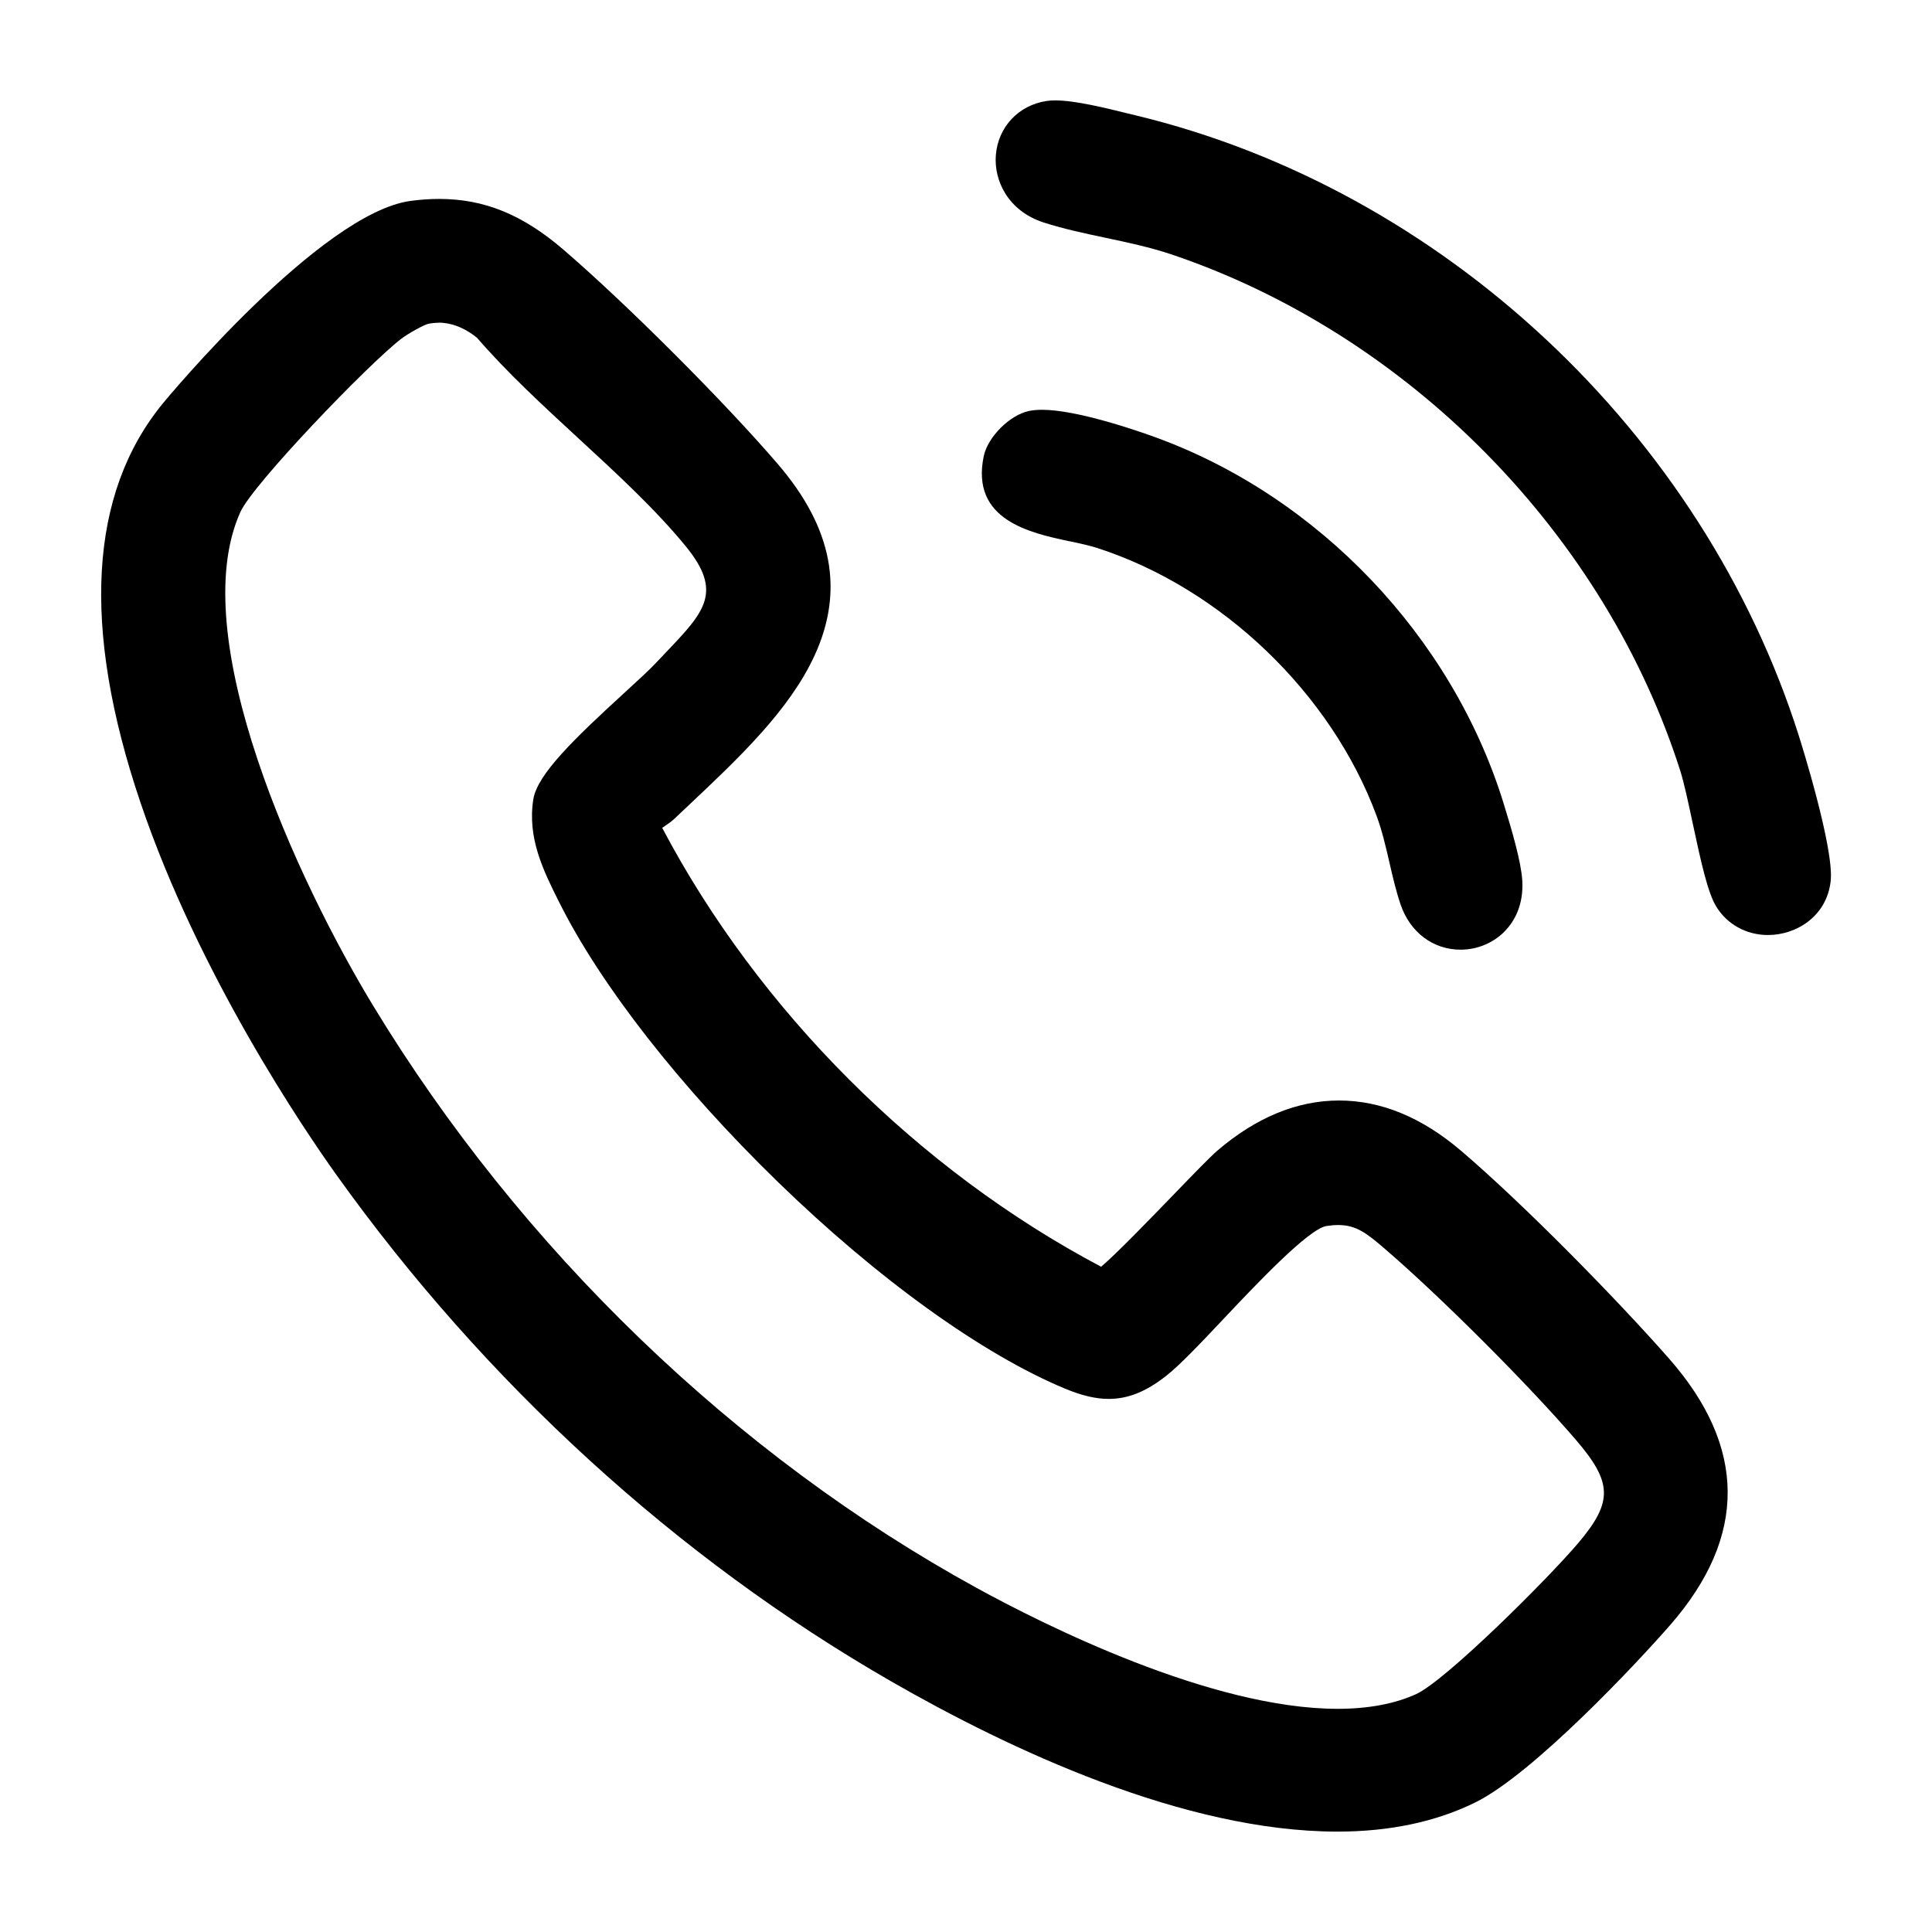
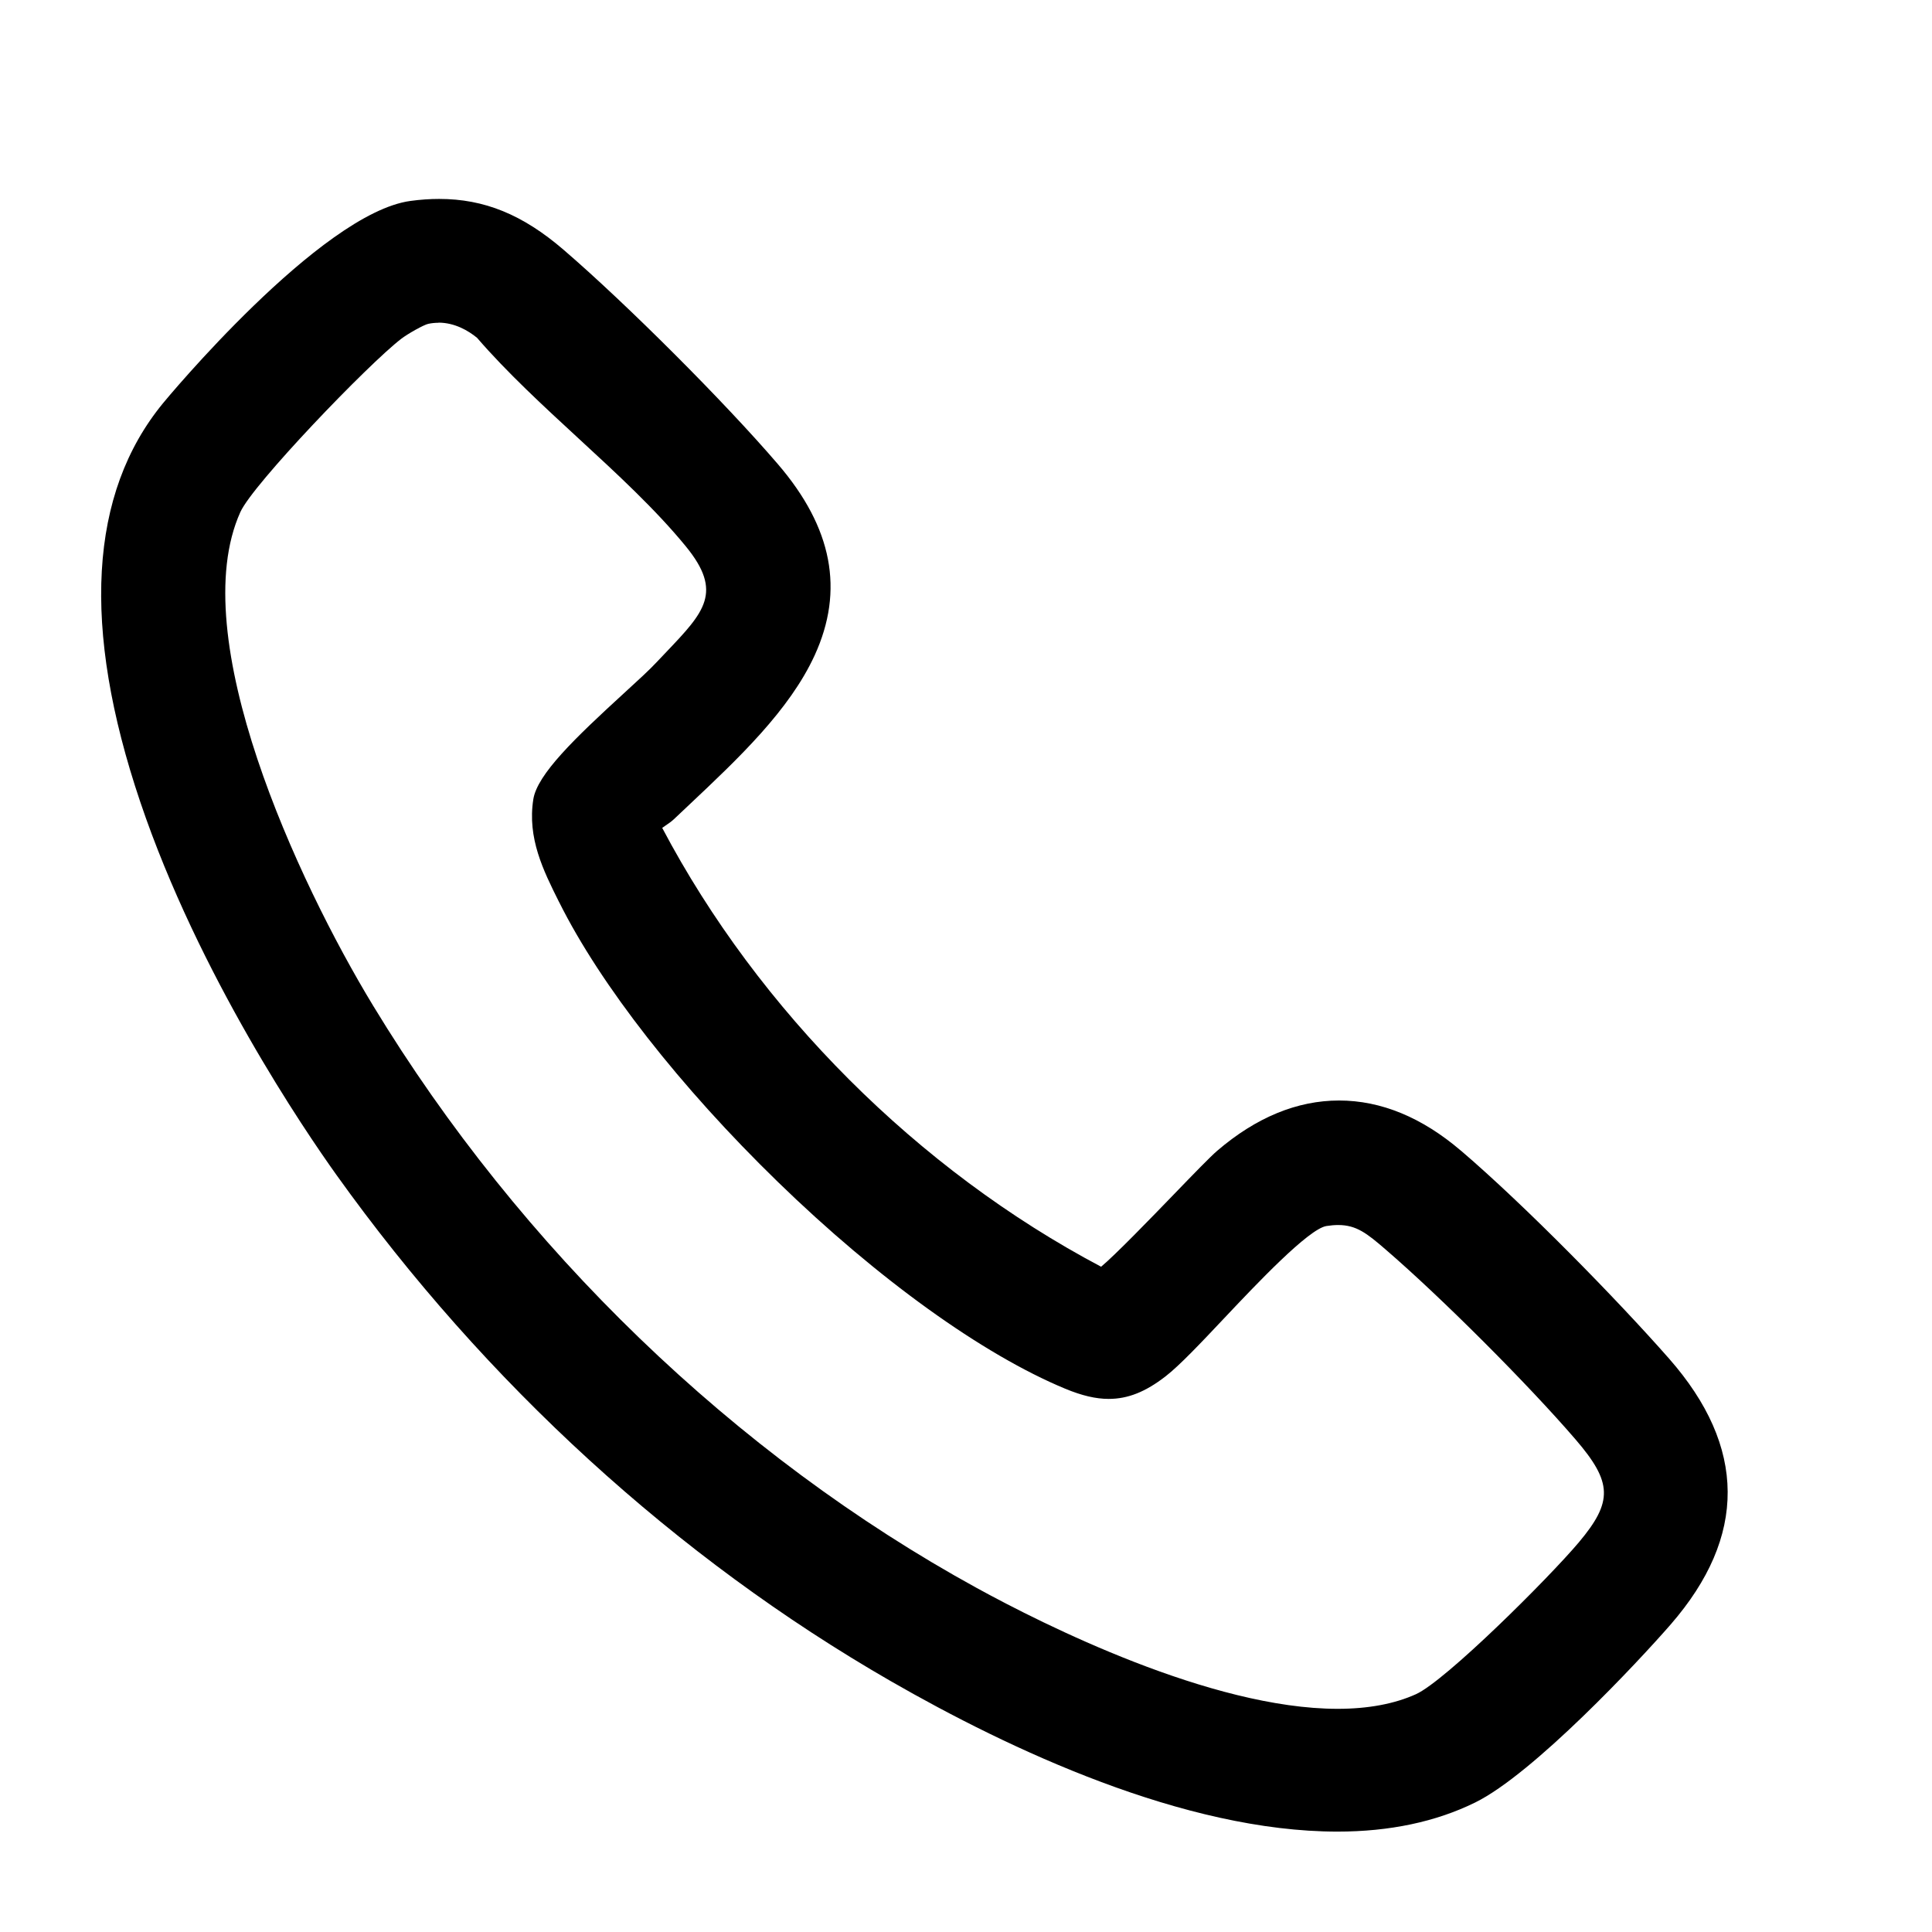
<svg xmlns="http://www.w3.org/2000/svg" id="Capa_1" viewBox="0 0 290 290">
  <defs>.cls-1{fill:#2e318b;}</defs>
  <path class="cls-1" d="M219.31,172.74c-5.85-5.01-12.01-7.55-18.31-7.55s-12.46,2.54-18.3,7.55c-1.01.87-3.43,3.36-6.48,6.52-3.41,3.53-8.87,9.17-10.94,10.88-27.49-14.53-51.4-38.43-65.88-65.87.18-.13.37-.26.51-.36.43-.29.87-.59,1.24-.94.76-.72,1.53-1.45,2.31-2.18,7.4-6.97,15.05-14.19,18.83-22.44,4.46-9.75,2.67-19.12-5.5-28.65-7.95-9.28-22.69-24.03-32.21-32.22-6.13-5.27-11.88-7.62-18.67-7.62-1.37,0-2.82.1-4.29.3-13.55,1.83-36.91,30.06-37.14,30.35-11.12,13.52-12.27,33.67-3.42,59.88,8.78,26,24.74,49.39,29.42,55.94,22.35,31.26,51.12,57.54,83.2,76,17.92,10.31,44.1,22.6,67.08,22.6,7.82,0,14.77-1.47,20.65-4.36,8.74-4.29,24.53-21.17,29.37-26.74,11.48-13.21,11.4-26.64-.25-39.9-7.79-8.86-21.59-22.96-31.21-31.19ZM65.81,48.43c2.46,0,4.49,1.21,5.79,2.27,4.51,5.22,9.96,10.24,15.23,15.1,5.69,5.24,11.58,10.66,16.13,16.23,5.6,6.85,2.76,9.84-2.91,15.8-.49.52-1,1.05-1.51,1.59-1.04,1.12-2.84,2.77-4.92,4.67-7.33,6.71-12.99,12.15-13.57,15.9-.91,5.82,1.5,10.67,3.84,15.35l.05.09c6.19,12.42,18.15,27.72,32.8,41.96,15.01,14.59,30.74,25.91,43.15,31.06,2.51,1.04,4.59,1.53,6.53,1.53,2.88,0,5.52-1.05,8.54-3.39,2.11-1.64,5.23-4.94,8.84-8.77,4.72-5,12.61-13.36,15.3-13.79.63-.1,1.23-.15,1.77-.15,2.73,0,4.31,1.25,7.09,3.65,8.34,7.18,21.41,20.25,28.54,28.54,5.54,6.44,5.63,9.32.49,15.44-4.47,5.31-20,20.79-24.46,22.8-3.22,1.45-7.17,2.19-11.74,2.19-19.04,0-44.22-12.68-54.16-18.13-36.31-19.91-68.49-50.95-90.62-87.41-11.37-18.73-28.36-55.42-19.93-74.1,1.89-4.19,19.15-22.16,24.14-26,1.03-.79,3.42-2.12,4.06-2.25.51-.11,1.03-.16,1.54-.16Z" />
-   <path class="cls-1" d="M270.04,110.53c-14.42-45.54-53.5-82.13-99.56-93.21-.38-.09-.81-.2-1.28-.31-3.11-.77-7.81-1.94-10.81-1.94h0c-.49,0-.93.03-1.32.09-4.21.65-7.26,3.92-7.59,8.14-.3,3.78,1.81,8.36,7.19,10.1,2.95.95,6.13,1.63,9.21,2.28,3.32.7,6.75,1.43,9.97,2.51,17.42,5.88,33.76,16.21,47.23,29.88,13.5,13.7,23.58,30.18,29.15,47.68.55,1.74,1.17,4.63,1.82,7.69,1.34,6.28,2.31,10.55,3.53,12.58,1.63,2.71,4.55,4.33,7.8,4.33,4.23,0,8.82-2.78,9.41-8.1.55-4.92-4.53-21.03-4.75-21.71Z" />
-   <path class="cls-1" d="M160.54,81.24c1.56.33,3.02.65,4.23,1.04,18.63,6.04,35.06,21.81,41.86,40.18.84,2.27,1.39,4.68,1.93,7.01.48,2.1.98,4.26,1.68,6.32,1.43,4.17,4.88,6.76,9,6.76,2.56,0,5.02-1.05,6.74-2.88,1.27-1.35,2.74-3.75,2.52-7.49-.17-2.82-1.54-7.51-2.85-11.74-7.74-24.9-27.74-45.9-52.21-54.8-2.66-.97-11.76-4.13-17.03-4.13-.74,0-1.38.06-1.95.18-2.89.6-6.2,3.9-6.8,6.8-1.99,9.58,6.96,11.5,12.88,12.76Z" />
</svg>